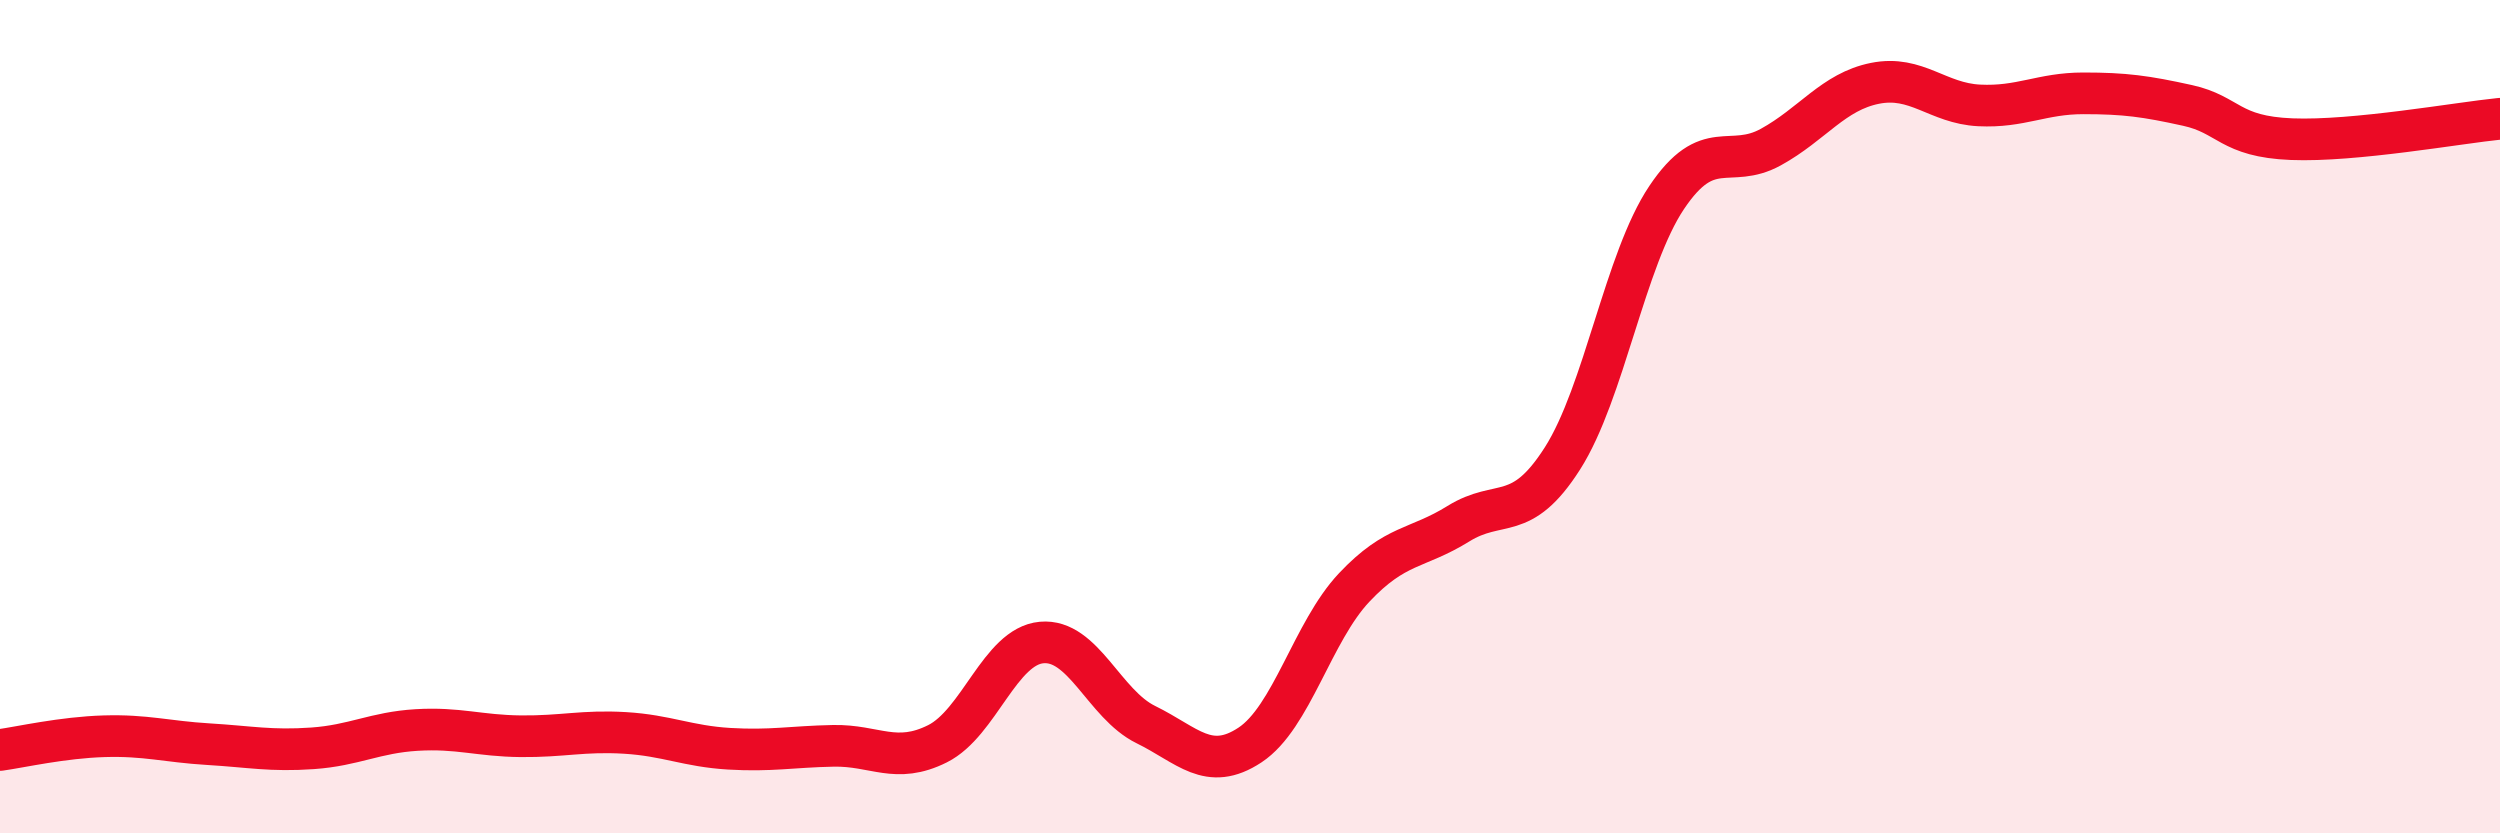
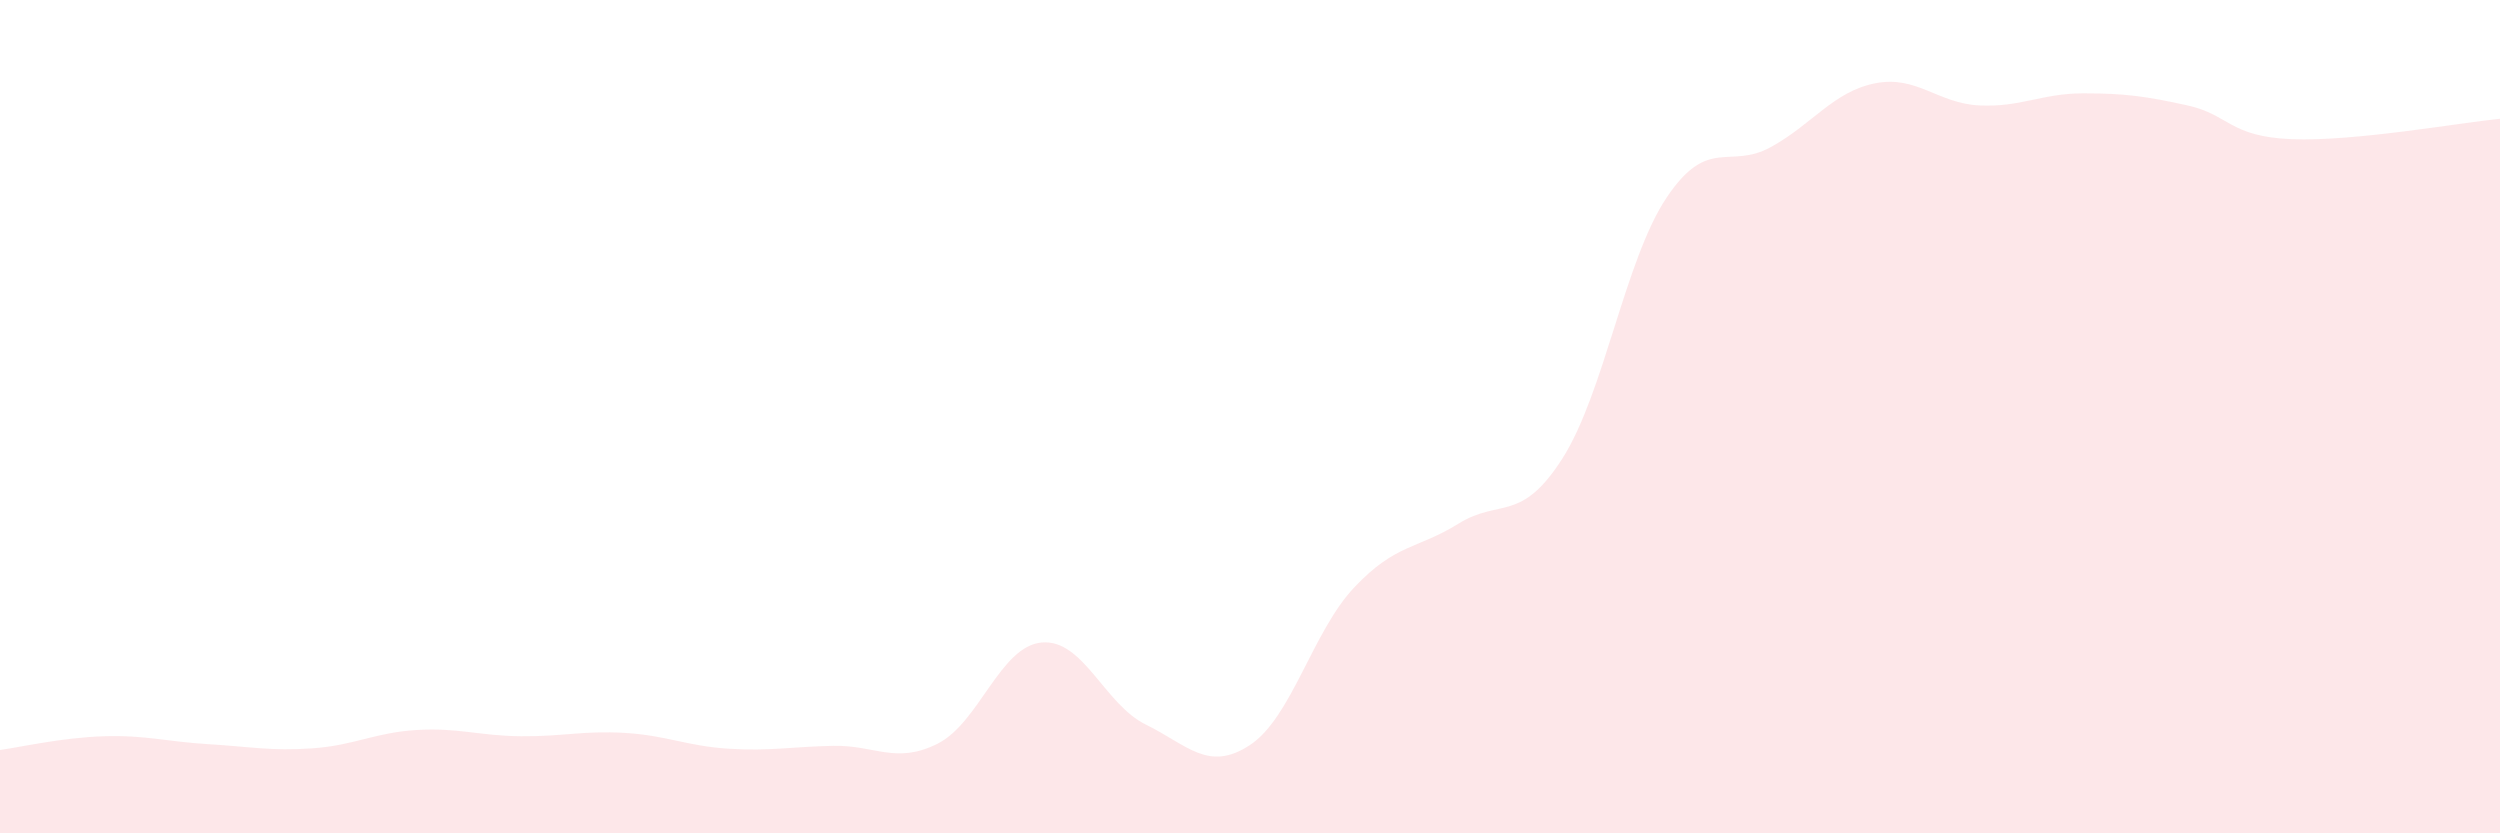
<svg xmlns="http://www.w3.org/2000/svg" width="60" height="20" viewBox="0 0 60 20">
  <path d="M 0,18 C 0.5,17.93 1.5,17.7 2.5,17.67 C 3.5,17.64 4,17.8 5,17.86 C 6,17.92 6.5,18.03 7.5,17.96 C 8.5,17.89 9,17.58 10,17.52 C 11,17.46 11.5,17.66 12.5,17.67 C 13.5,17.68 14,17.53 15,17.59 C 16,17.65 16.5,17.91 17.5,17.97 C 18.5,18.03 19,17.92 20,17.9 C 21,17.88 21.5,18.35 22.5,17.85 C 23.5,17.35 24,15.51 25,15.42 C 26,15.33 26.5,16.9 27.5,17.39 C 28.5,17.88 29,18.54 30,17.88 C 31,17.22 31.5,15.16 32.5,14.1 C 33.5,13.04 34,13.19 35,12.57 C 36,11.95 36.5,12.57 37.5,11 C 38.5,9.43 39,6.23 40,4.74 C 41,3.25 41.5,4.08 42.5,3.53 C 43.5,2.98 44,2.2 45,2 C 46,1.8 46.5,2.48 47.5,2.53 C 48.5,2.58 49,2.24 50,2.24 C 51,2.24 51.5,2.31 52.5,2.53 C 53.5,2.75 53.5,3.28 55,3.34 C 56.5,3.4 59,2.95 60,2.85L60 20L0 20Z" fill="#EB0A25" opacity="0.1" stroke-linecap="round" stroke-linejoin="round" />
-   <path d="M 0,18 C 0.5,17.93 1.5,17.7 2.5,17.67 C 3.5,17.64 4,17.8 5,17.86 C 6,17.92 6.5,18.03 7.5,17.96 C 8.5,17.89 9,17.58 10,17.52 C 11,17.46 11.5,17.66 12.5,17.67 C 13.5,17.68 14,17.53 15,17.59 C 16,17.65 16.5,17.91 17.5,17.97 C 18.5,18.03 19,17.92 20,17.9 C 21,17.88 21.5,18.35 22.5,17.85 C 23.5,17.35 24,15.51 25,15.42 C 26,15.33 26.5,16.9 27.5,17.39 C 28.5,17.88 29,18.54 30,17.88 C 31,17.22 31.5,15.16 32.5,14.1 C 33.5,13.04 34,13.19 35,12.57 C 36,11.95 36.5,12.57 37.5,11 C 38.5,9.43 39,6.23 40,4.74 C 41,3.25 41.5,4.08 42.5,3.53 C 43.5,2.98 44,2.2 45,2 C 46,1.8 46.5,2.48 47.5,2.53 C 48.5,2.58 49,2.24 50,2.24 C 51,2.24 51.5,2.31 52.5,2.53 C 53.5,2.75 53.5,3.28 55,3.34 C 56.5,3.4 59,2.95 60,2.85" stroke="#EB0A25" stroke-width="1" fill="none" stroke-linecap="round" stroke-linejoin="round" />
</svg>